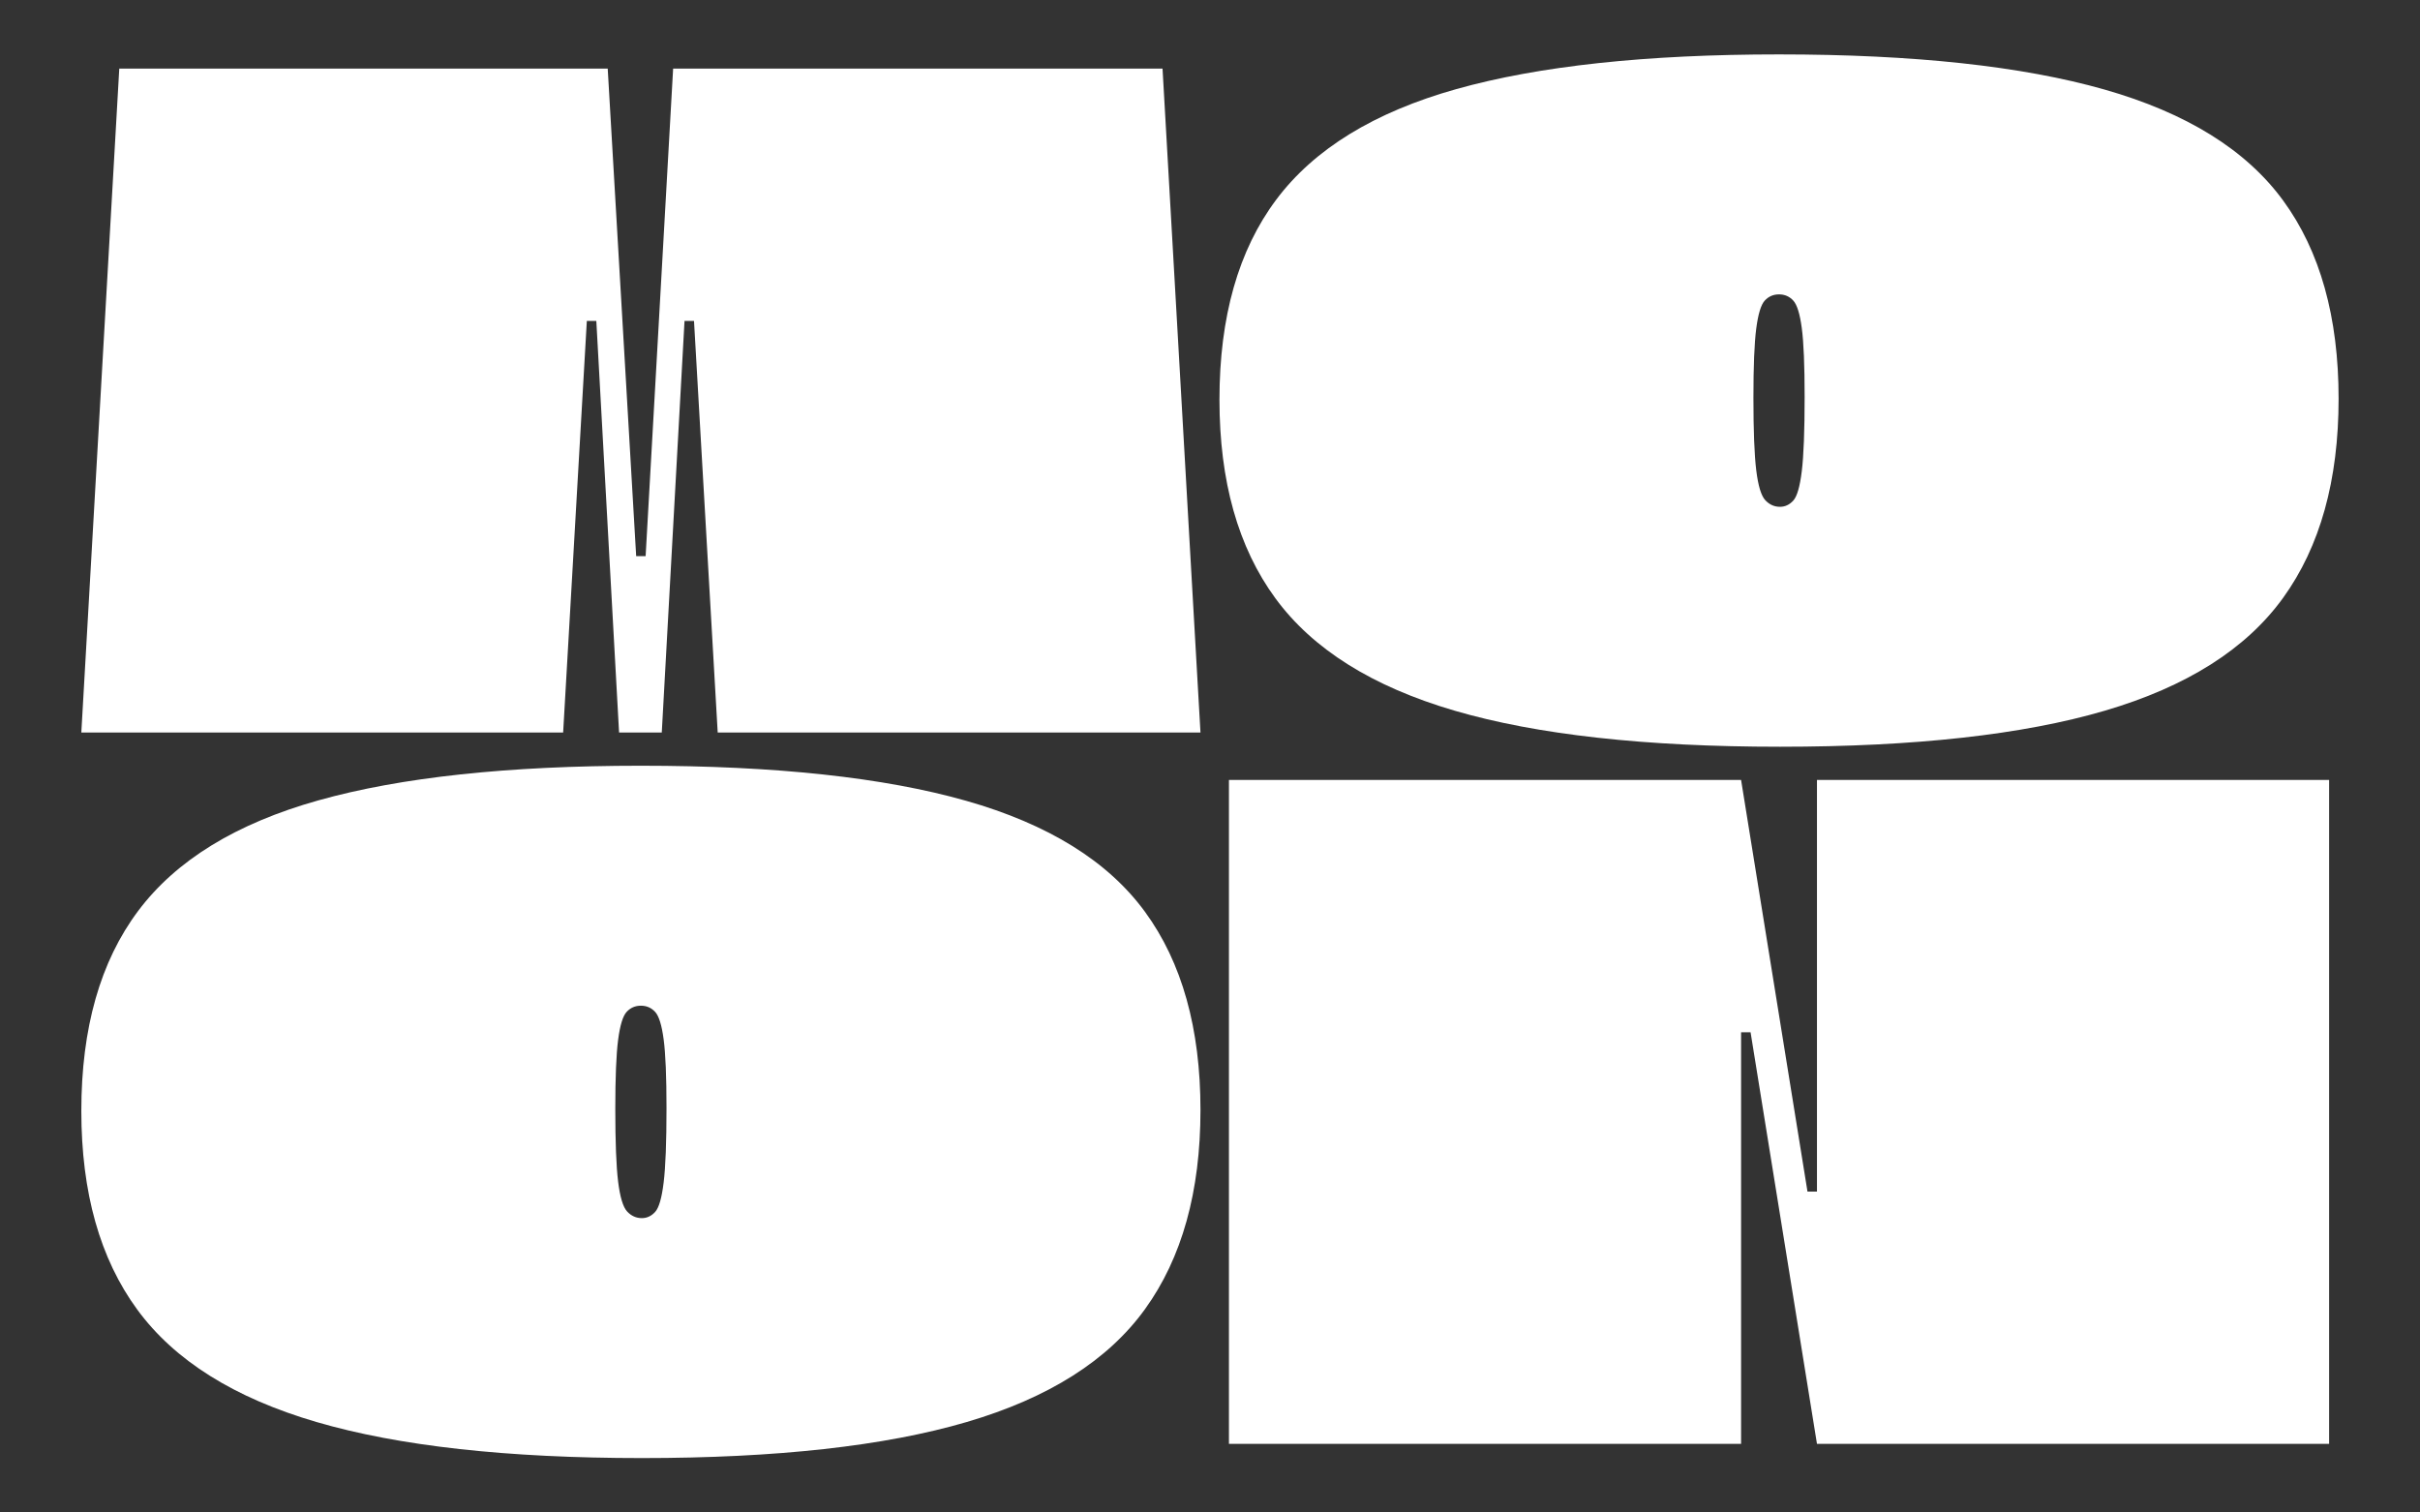
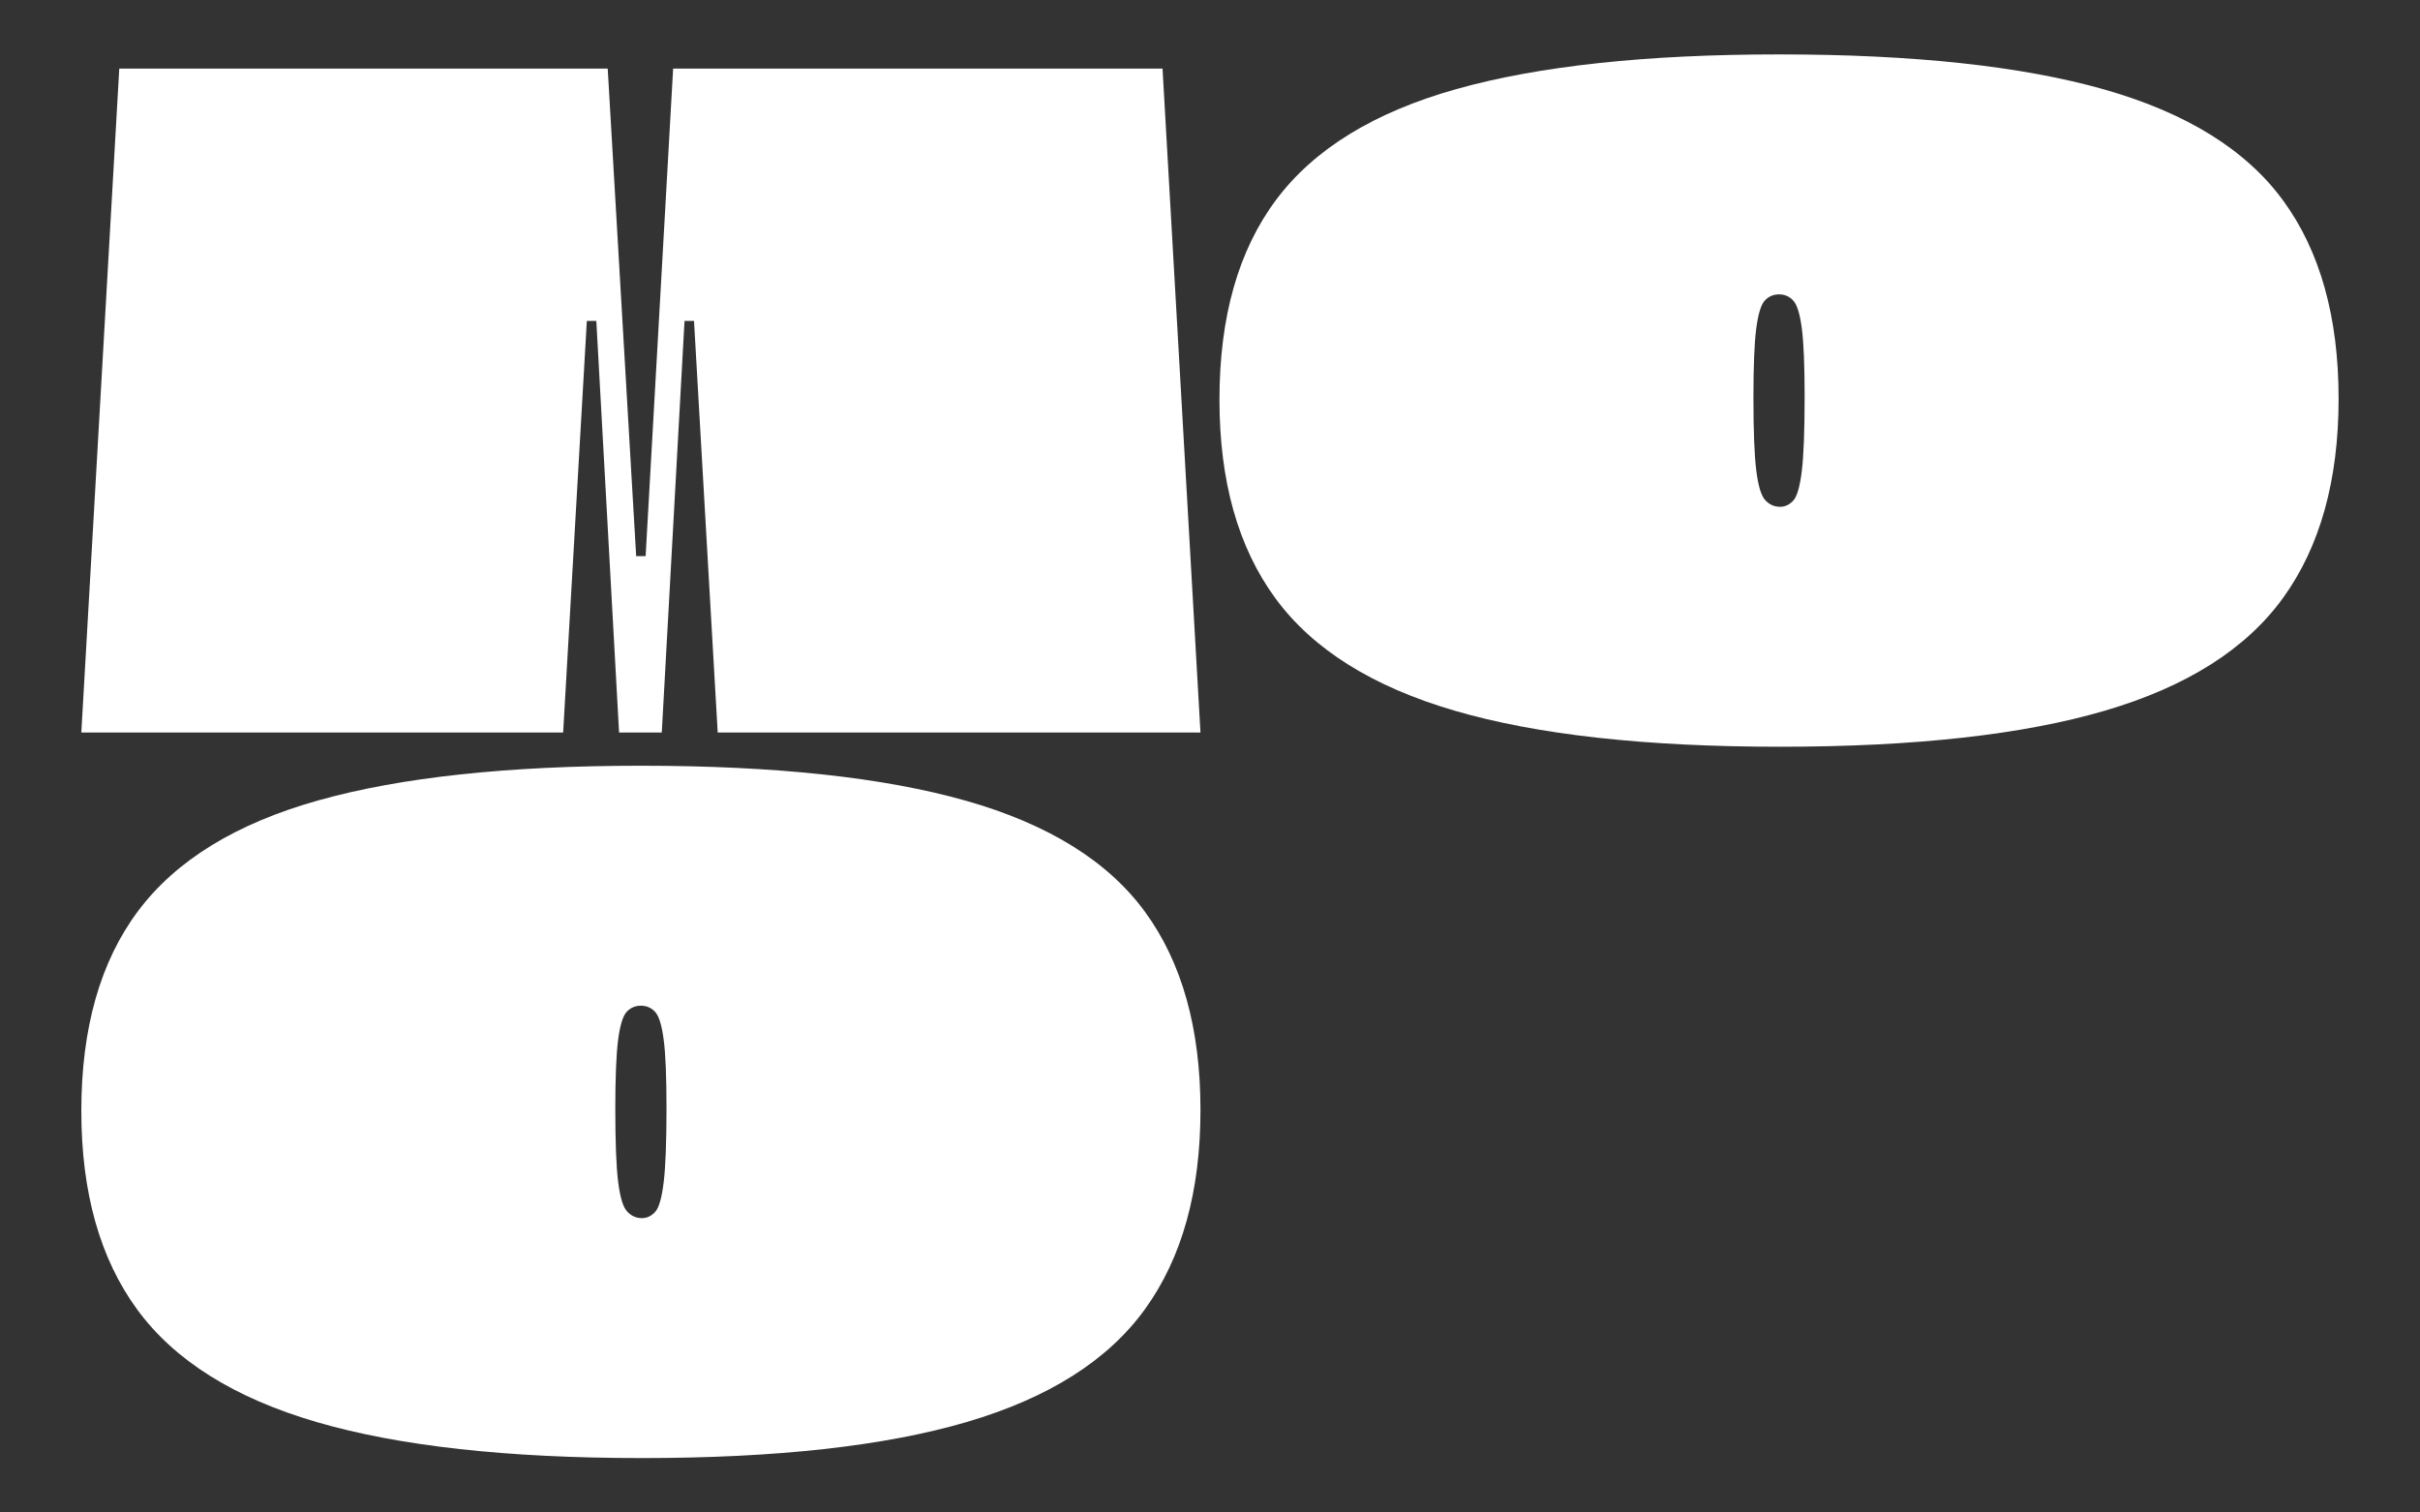
<svg xmlns="http://www.w3.org/2000/svg" width="1536" zoomAndPan="magnify" viewBox="0 0 1152 720" height="960" preserveAspectRatio="xMidYMid meet" version="1.0">
  <rect x="0" y="0" width="1152" height="720" fill="#333333" stroke="none" />
  <defs>
    <g />
  </defs>
  <g fill="#ffffff" fill-opacity="1">
    <g transform="translate(34.199, 348.713)">
      <g>
        <path d="M 307.453 0 L 296.172 -195.938 L 291.656 -195.938 L 280.828 0 L 260.5 0 L 249.672 -195.938 L 245.156 -195.938 L 233.875 0 L 4.516 0 L 22.578 -316.047 L 255.094 -316.047 L 268.641 -83.969 L 273.141 -83.969 L 286.234 -316.047 L 519.203 -316.047 L 537.266 0 Z M 307.453 0 " />
      </g>
    </g>
  </g>
  <g fill="#ffffff" fill-opacity="1">
    <g transform="translate(575.985, 348.713)">
      <g>
        <path d="M 271.344 6.766 C 207.227 6.766 155.609 1.047 116.484 -10.391 C 77.359 -21.828 48.914 -39.66 31.156 -63.891 C 13.395 -88.117 4.516 -119.645 4.516 -158.469 C 4.516 -197.895 13.539 -229.648 31.594 -253.734 C 49.656 -277.816 78.25 -295.348 117.375 -306.328 C 156.508 -317.316 207.68 -322.812 270.891 -322.812 C 335.004 -322.812 386.625 -317.242 425.75 -306.109 C 464.875 -294.973 493.238 -277.363 510.844 -253.281 C 528.457 -229.195 537.266 -197.742 537.266 -158.922 C 537.266 -120.098 528.457 -88.492 510.844 -64.109 C 493.238 -39.734 464.945 -21.828 425.969 -10.391 C 387 1.047 335.457 6.766 271.344 6.766 Z M 271.344 -107.453 C 273.75 -107.453 275.852 -108.43 277.656 -110.391 C 279.469 -112.348 280.82 -117.016 281.719 -124.391 C 282.625 -131.766 283.078 -143.578 283.078 -159.828 C 283.078 -174.879 282.625 -185.789 281.719 -192.562 C 280.82 -199.332 279.469 -203.691 277.656 -205.641 C 275.852 -207.598 273.598 -208.578 270.891 -208.578 C 268.18 -208.578 265.922 -207.598 264.109 -205.641 C 262.305 -203.691 260.953 -199.254 260.047 -192.328 C 259.148 -185.41 258.703 -174.426 258.703 -159.375 C 258.703 -143.719 259.148 -132.203 260.047 -124.828 C 260.953 -117.461 262.383 -112.723 264.344 -110.609 C 266.301 -108.504 268.633 -107.453 271.344 -107.453 Z M 271.344 -107.453 " />
      </g>
    </g>
  </g>
  <g fill="#ffffff" fill-opacity="1">
    <g transform="translate(34.199, 687.329)">
      <g>
        <path d="M 271.344 6.766 C 207.227 6.766 155.609 1.047 116.484 -10.391 C 77.359 -21.828 48.914 -39.66 31.156 -63.891 C 13.395 -88.117 4.516 -119.645 4.516 -158.469 C 4.516 -197.895 13.539 -229.648 31.594 -253.734 C 49.656 -277.816 78.25 -295.348 117.375 -306.328 C 156.508 -317.316 207.68 -322.812 270.891 -322.812 C 335.004 -322.812 386.625 -317.242 425.75 -306.109 C 464.875 -294.973 493.238 -277.363 510.844 -253.281 C 528.457 -229.195 537.266 -197.742 537.266 -158.922 C 537.266 -120.098 528.457 -88.492 510.844 -64.109 C 493.238 -39.734 464.945 -21.828 425.969 -10.391 C 387 1.047 335.457 6.766 271.344 6.766 Z M 271.344 -107.453 C 273.75 -107.453 275.852 -108.43 277.656 -110.391 C 279.469 -112.348 280.82 -117.016 281.719 -124.391 C 282.625 -131.766 283.078 -143.578 283.078 -159.828 C 283.078 -174.879 282.625 -185.789 281.719 -192.562 C 280.82 -199.332 279.469 -203.691 277.656 -205.641 C 275.852 -207.598 273.598 -208.578 270.891 -208.578 C 268.18 -208.578 265.922 -207.598 264.109 -205.641 C 262.305 -203.691 260.953 -199.254 260.047 -192.328 C 259.148 -185.41 258.703 -174.426 258.703 -159.375 C 258.703 -143.719 259.148 -132.203 260.047 -124.828 C 260.953 -117.461 262.383 -112.723 264.344 -110.609 C 266.301 -108.504 268.633 -107.453 271.344 -107.453 Z M 271.344 -107.453 " />
      </g>
    </g>
  </g>
  <g fill="#ffffff" fill-opacity="1">
    <g transform="translate(575.985, 687.329)">
      <g>
-         <path d="M 288.953 0 L 257.344 -195.938 L 252.828 -195.938 L 252.828 0 L 9.031 0 L 9.031 -316.047 L 252.828 -316.047 L 284.438 -120.094 L 288.953 -120.094 L 288.953 -316.047 L 532.75 -316.047 L 532.75 0 Z M 288.953 0 " />
-       </g>
+         </g>
    </g>
  </g>
</svg>